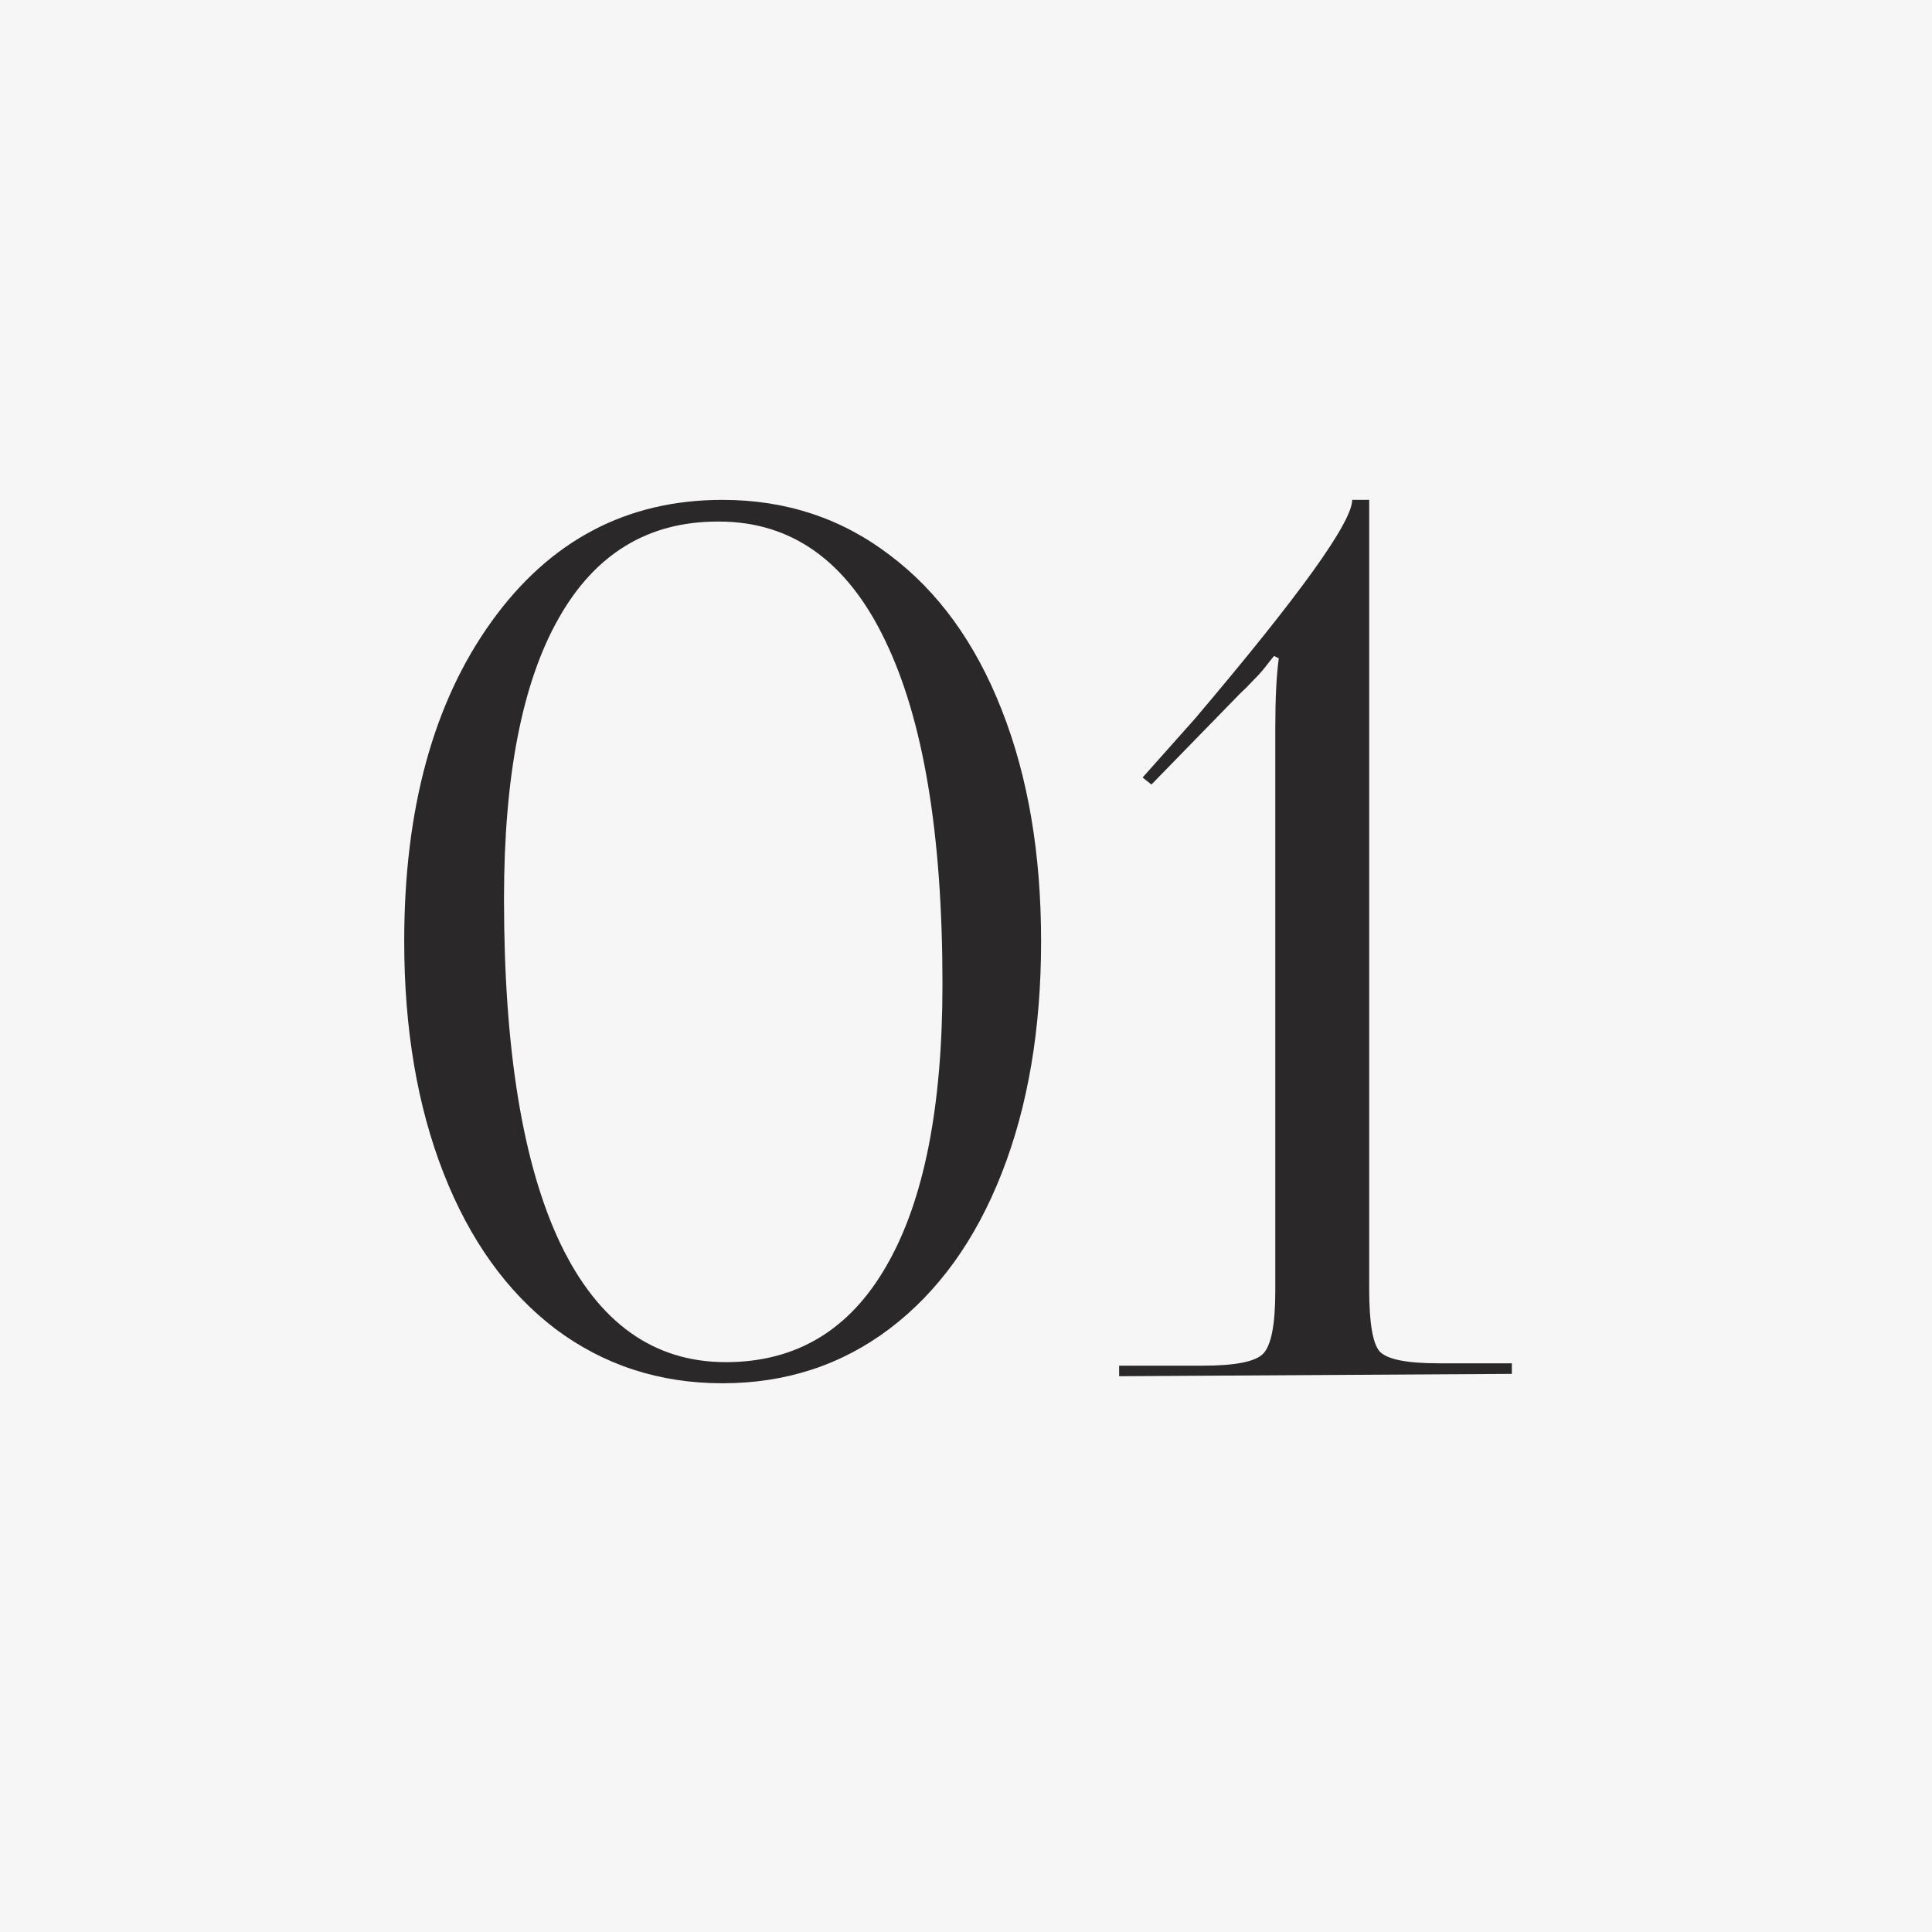
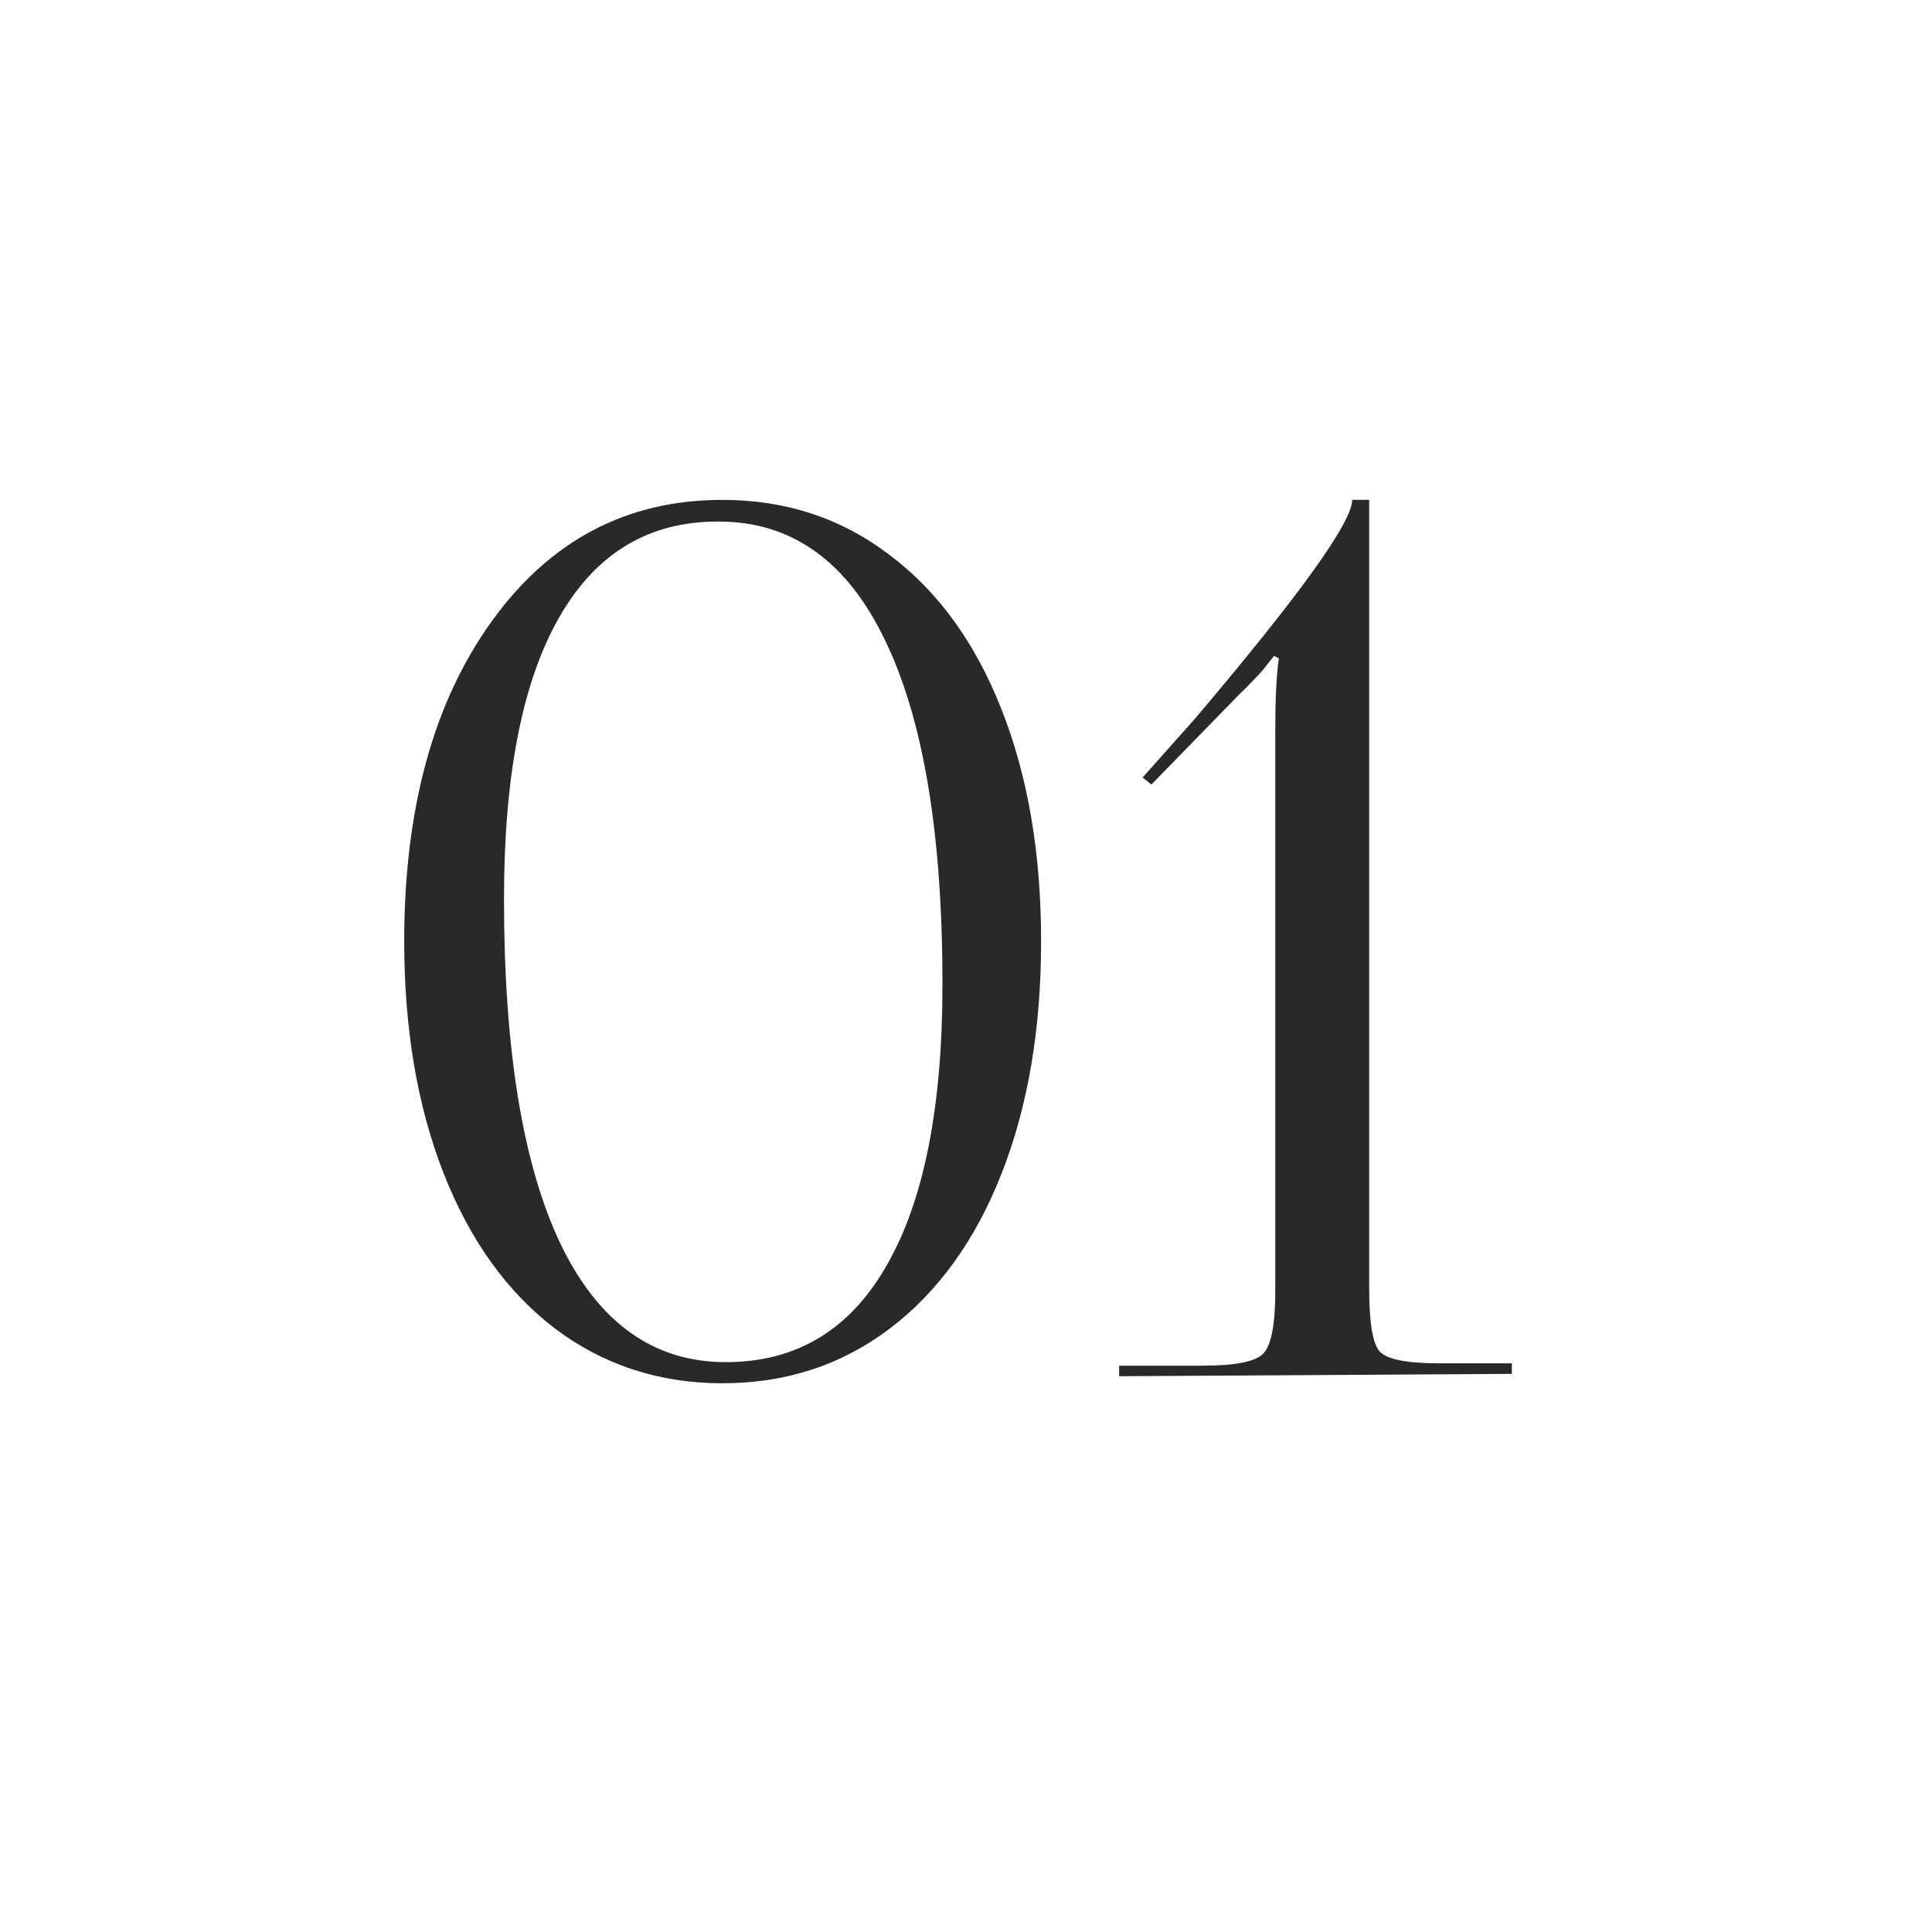
<svg xmlns="http://www.w3.org/2000/svg" width="45" height="45" viewBox="0 0 45 45" fill="none">
-   <rect width="45" height="45" fill="#F6F6F6" />
-   <path d="M16.743 12.148H16.716C15.094 12.148 13.859 12.9 13.011 14.404C12.163 15.899 11.739 18.078 11.739 20.939C11.739 24.449 12.177 27.124 13.052 28.965C13.936 30.806 15.221 31.727 16.907 31.727C18.548 31.727 19.797 30.975 20.654 29.471C21.52 27.967 21.952 25.784 21.952 22.922C21.952 19.422 21.506 16.751 20.613 14.91C19.729 13.069 18.439 12.148 16.743 12.148ZM16.826 11.643C18.302 11.643 19.601 12.071 20.722 12.928C21.852 13.775 22.723 14.979 23.333 16.537C23.944 18.087 24.249 19.882 24.249 21.924C24.249 23.965 23.944 25.766 23.333 27.324C22.723 28.883 21.852 30.09 20.722 30.947C19.601 31.795 18.302 32.219 16.826 32.219C15.358 32.219 14.059 31.795 12.929 30.947C11.808 30.09 10.942 28.883 10.331 27.324C9.721 25.766 9.415 23.965 9.415 21.924C9.415 18.843 10.094 16.359 11.452 14.473C12.81 12.586 14.601 11.643 16.826 11.643ZM35.214 32L26.067 32.055V31.809H28.022C28.77 31.809 29.234 31.717 29.417 31.535C29.608 31.344 29.704 30.856 29.704 30.072V16.961C29.704 16.268 29.731 15.726 29.786 15.334L29.677 15.279C29.658 15.297 29.617 15.348 29.553 15.43C29.499 15.503 29.444 15.571 29.389 15.635C29.344 15.69 29.271 15.767 29.171 15.867C29.079 15.967 28.984 16.063 28.884 16.154L26.819 18.273L26.614 18.109L27.831 16.742C30.273 13.862 31.495 12.162 31.495 11.643H31.891V30.018C31.891 30.811 31.973 31.298 32.137 31.48C32.311 31.663 32.766 31.754 33.505 31.754H35.214V32Z" fill="#2A2829" />
+   <path d="M16.743 12.148H16.716C15.094 12.148 13.859 12.9 13.011 14.404C12.163 15.899 11.739 18.078 11.739 20.939C11.739 24.449 12.177 27.124 13.052 28.965C13.936 30.806 15.221 31.727 16.907 31.727C18.548 31.727 19.797 30.975 20.654 29.471C21.52 27.967 21.952 25.784 21.952 22.922C21.952 19.422 21.506 16.751 20.613 14.91C19.729 13.069 18.439 12.148 16.743 12.148M16.826 11.643C18.302 11.643 19.601 12.071 20.722 12.928C21.852 13.775 22.723 14.979 23.333 16.537C23.944 18.087 24.249 19.882 24.249 21.924C24.249 23.965 23.944 25.766 23.333 27.324C22.723 28.883 21.852 30.09 20.722 30.947C19.601 31.795 18.302 32.219 16.826 32.219C15.358 32.219 14.059 31.795 12.929 30.947C11.808 30.09 10.942 28.883 10.331 27.324C9.721 25.766 9.415 23.965 9.415 21.924C9.415 18.843 10.094 16.359 11.452 14.473C12.81 12.586 14.601 11.643 16.826 11.643ZM35.214 32L26.067 32.055V31.809H28.022C28.77 31.809 29.234 31.717 29.417 31.535C29.608 31.344 29.704 30.856 29.704 30.072V16.961C29.704 16.268 29.731 15.726 29.786 15.334L29.677 15.279C29.658 15.297 29.617 15.348 29.553 15.43C29.499 15.503 29.444 15.571 29.389 15.635C29.344 15.69 29.271 15.767 29.171 15.867C29.079 15.967 28.984 16.063 28.884 16.154L26.819 18.273L26.614 18.109L27.831 16.742C30.273 13.862 31.495 12.162 31.495 11.643H31.891V30.018C31.891 30.811 31.973 31.298 32.137 31.48C32.311 31.663 32.766 31.754 33.505 31.754H35.214V32Z" fill="#2A2829" />
</svg>